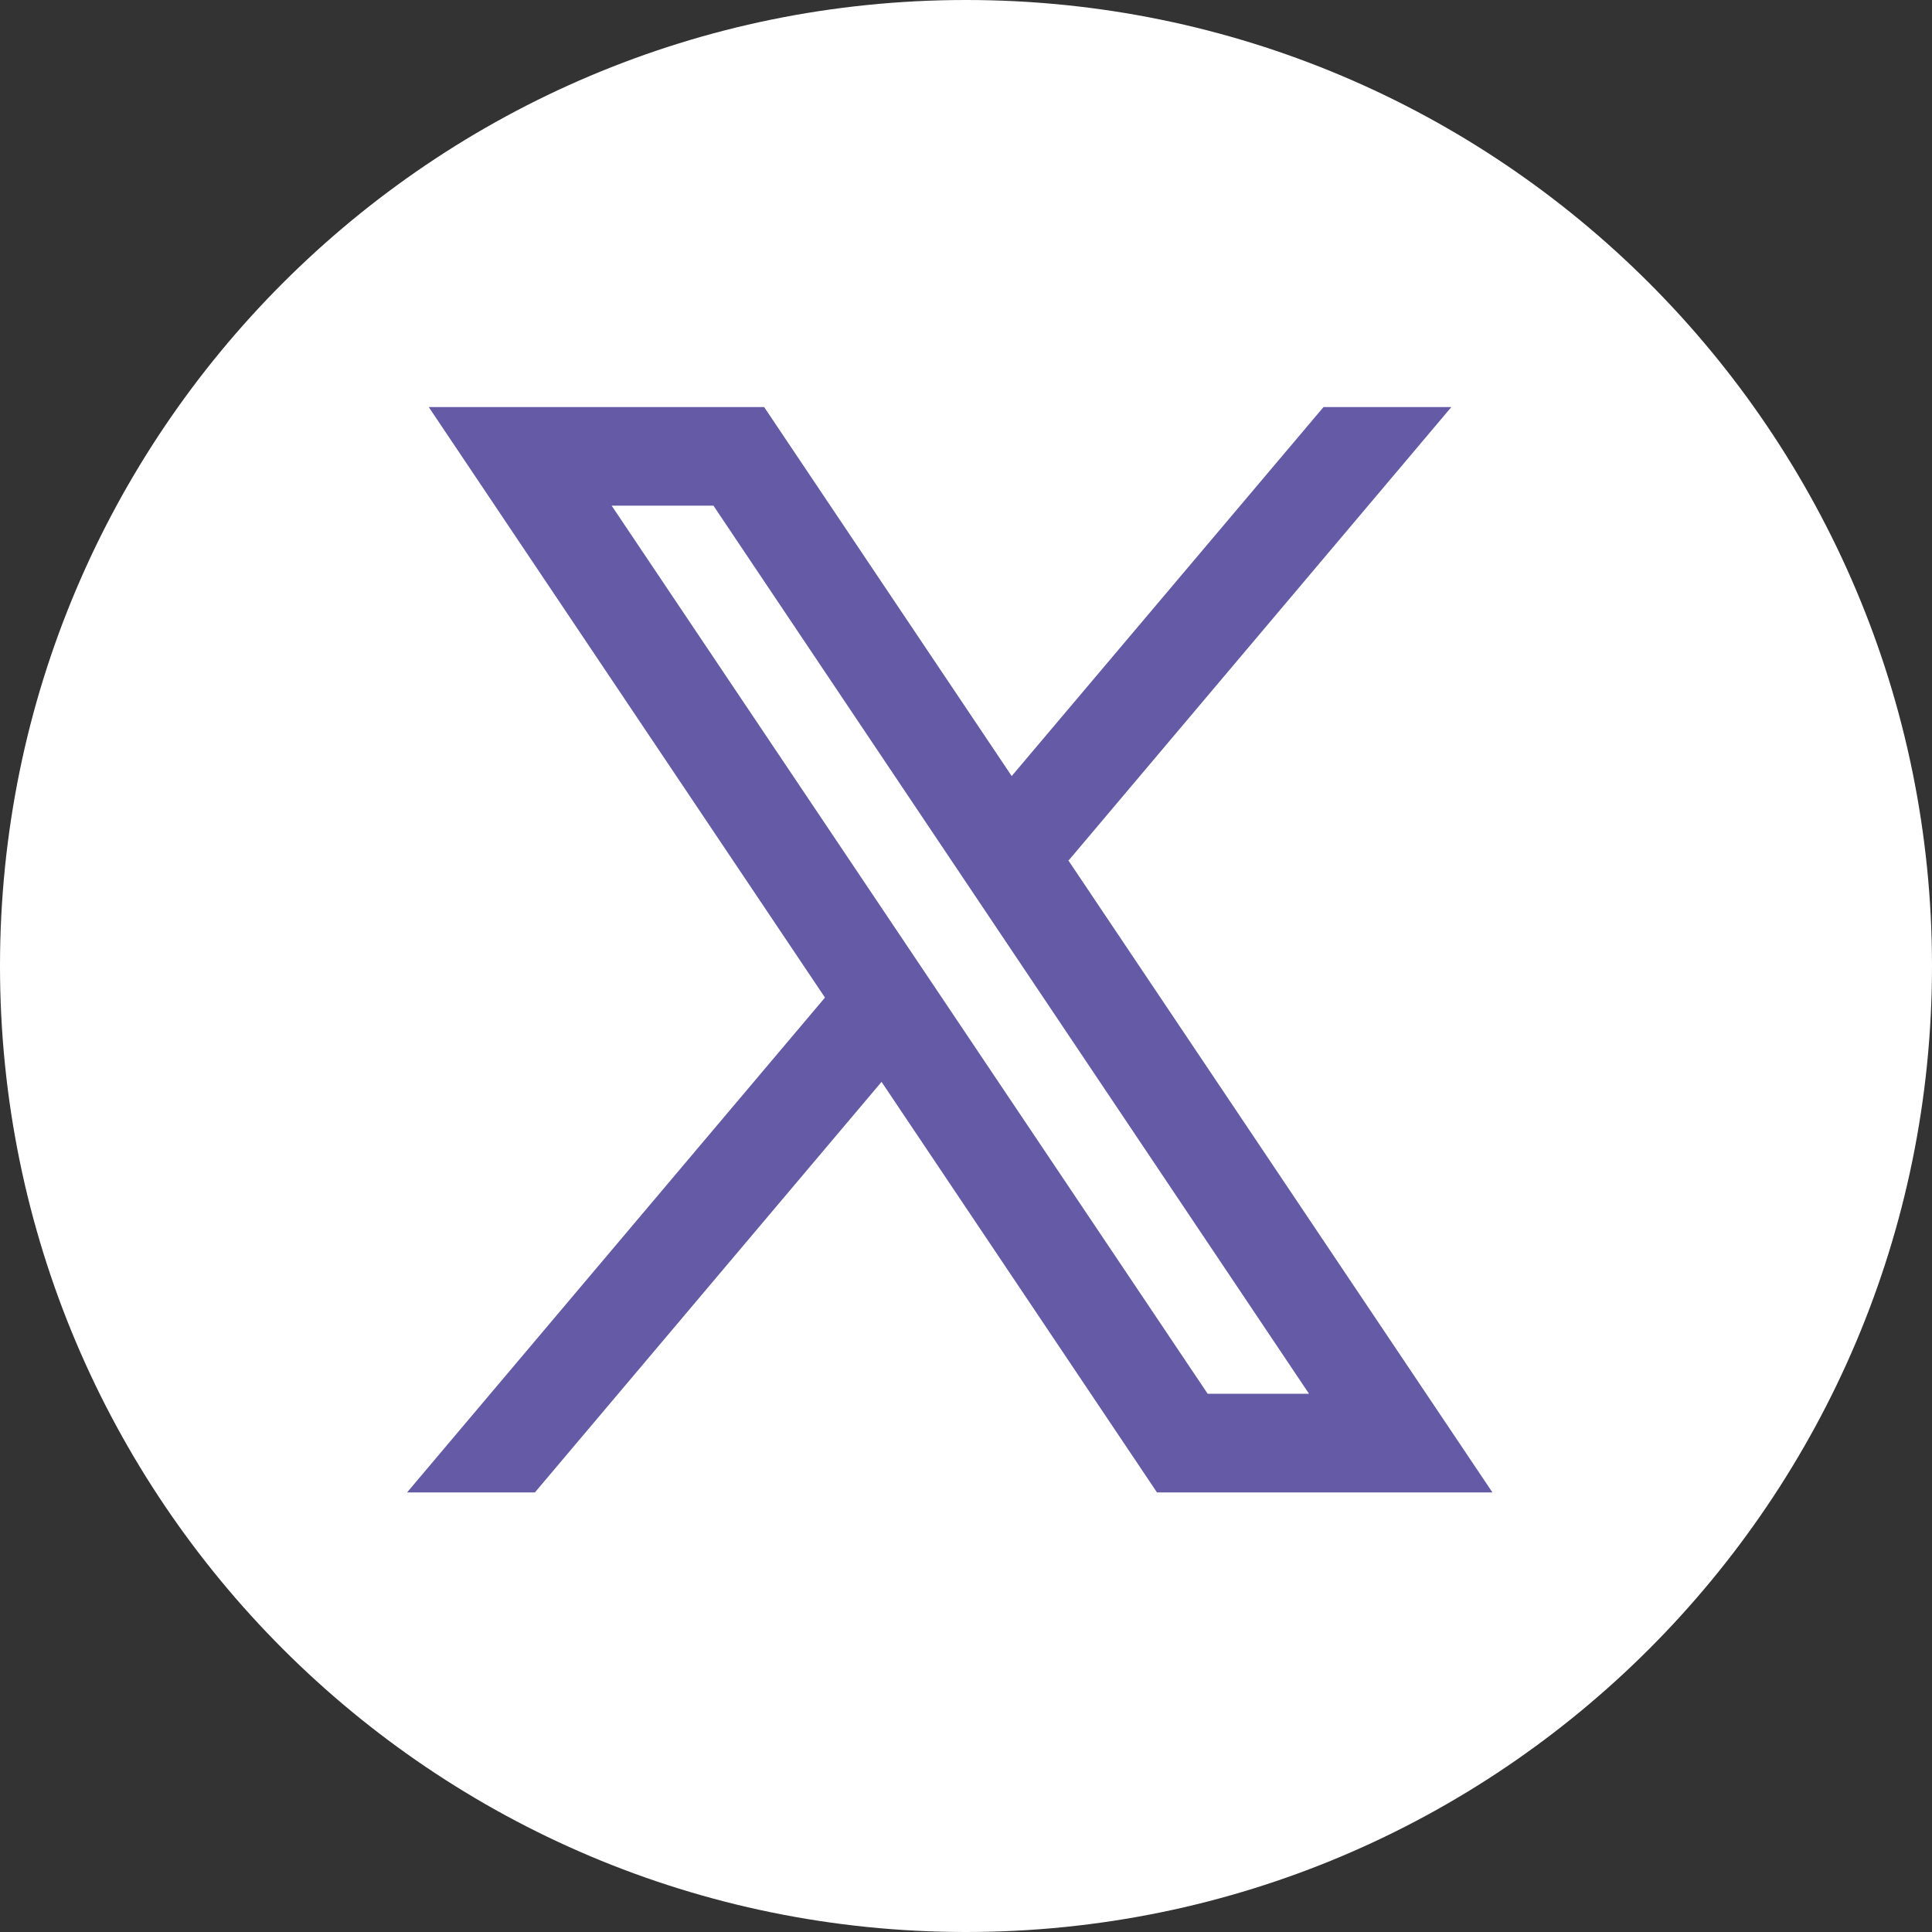
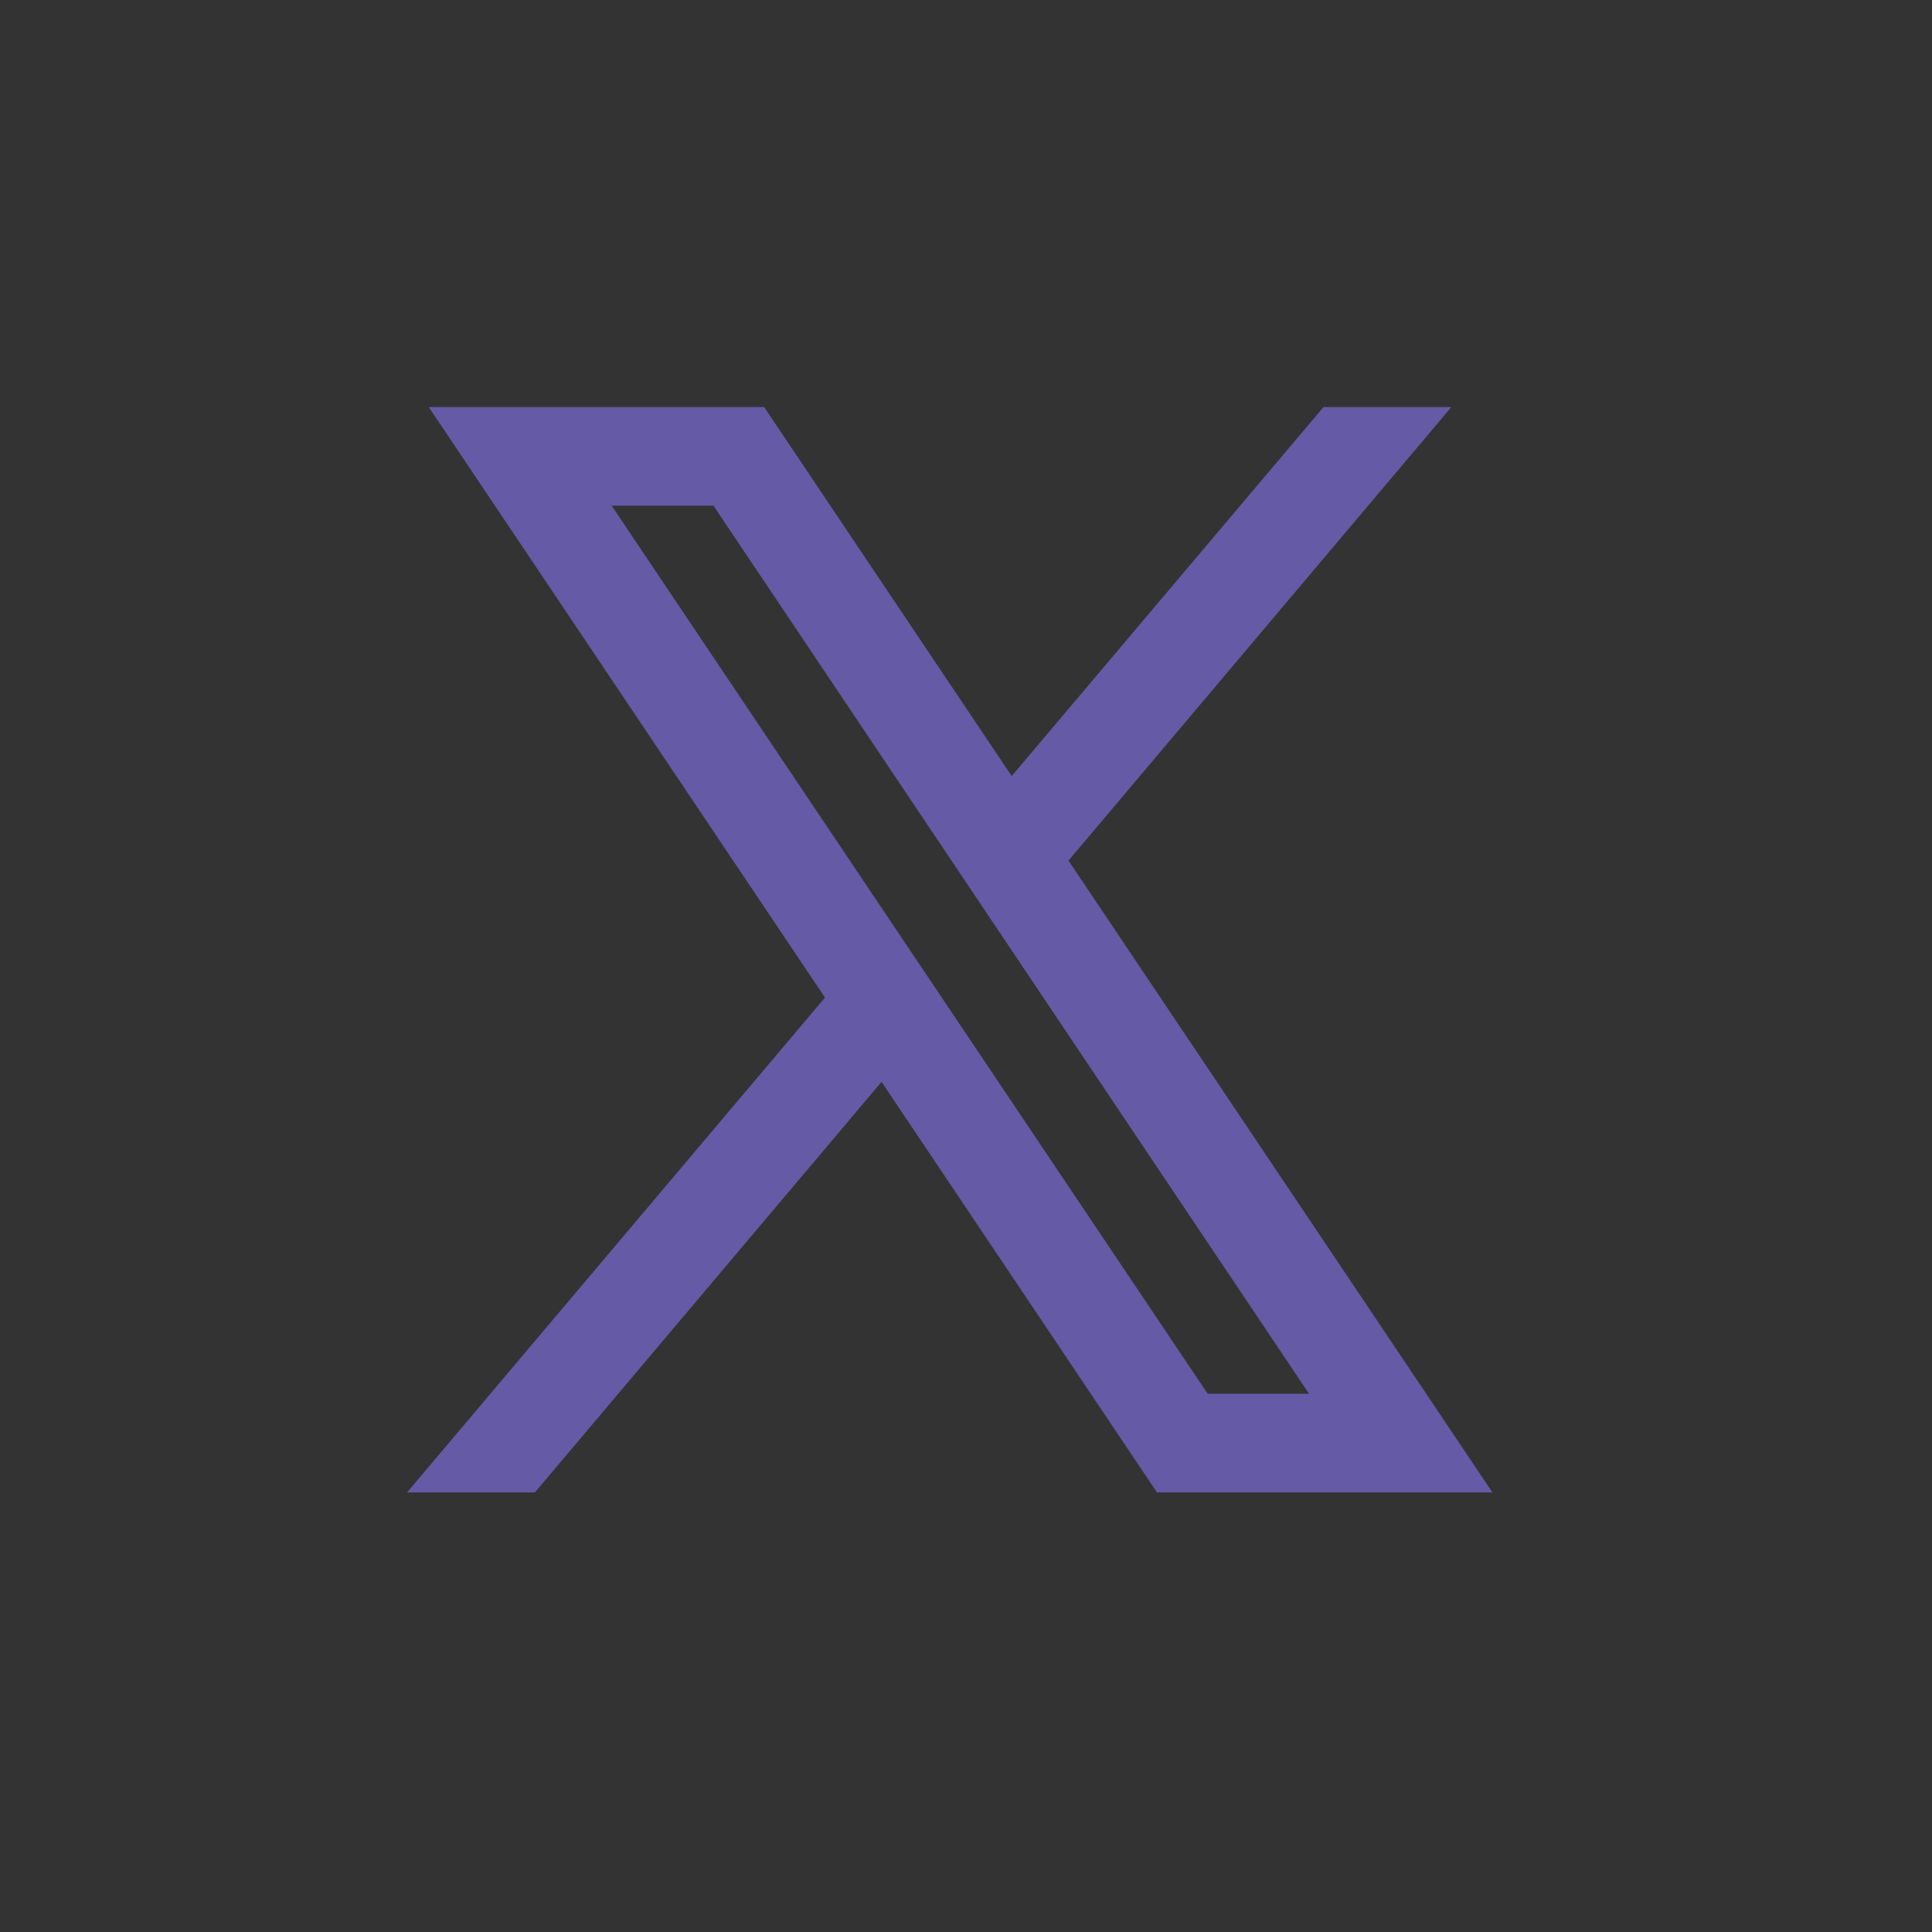
<svg xmlns="http://www.w3.org/2000/svg" width="35" height="35" viewBox="0 0 35 35" fill="none">
  <rect x="0" y="0" width="35" height="35" fill="#333333" stroke="none" />
  <g id="Twitter">
-     <path id="Vector" d="M17.5 35C27.165 35 35 27.165 35 17.5C35 7.835 27.165 0 17.5 0C7.835 0 0 7.835 0 17.5C0 27.165 7.835 35 17.5 35Z" fill="white" />
    <path id="Vector_2" fill-rule="evenodd" clip-rule="evenodd" d="M27.037 27.037L19.347 15.576L19.36 15.587L26.293 7.374H23.977L18.328 14.059L13.843 7.374H7.767L14.946 18.073L14.945 18.072L7.374 27.037H9.69L15.97 19.599L20.96 27.037H27.037ZM12.925 9.161L23.714 25.249H21.878L11.081 9.161H12.925Z" fill="#655AA6" />
  </g>
</svg>